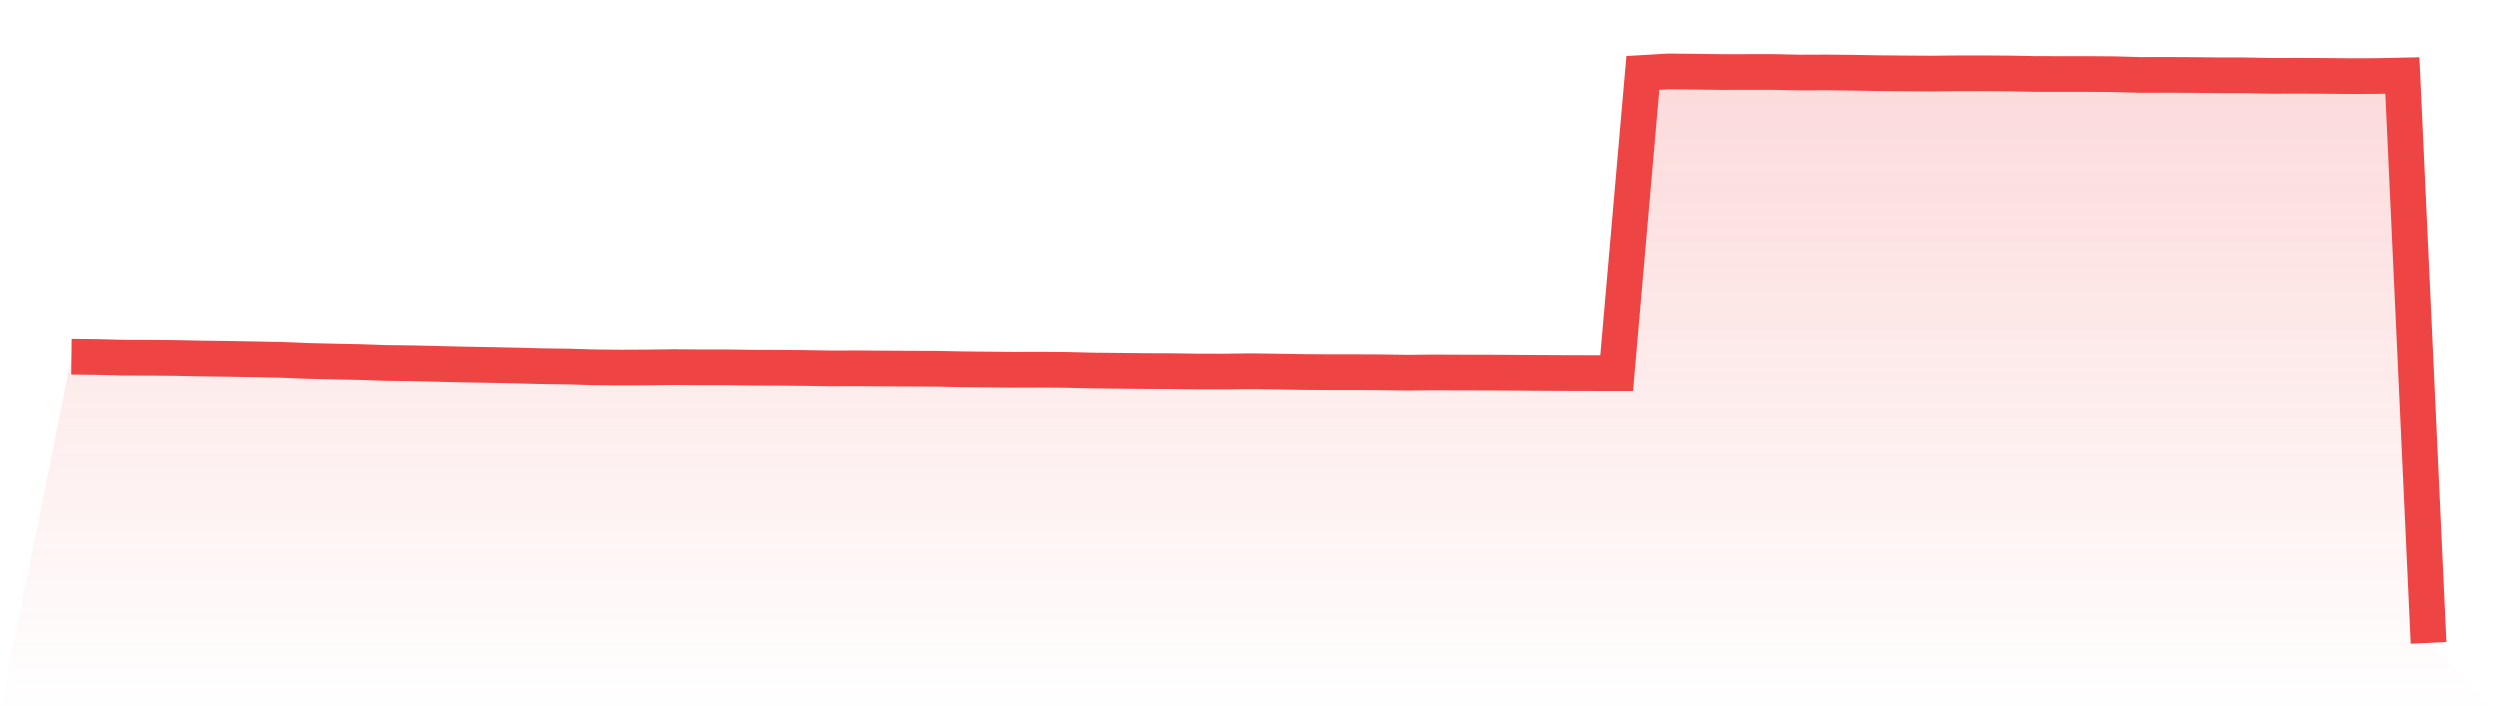
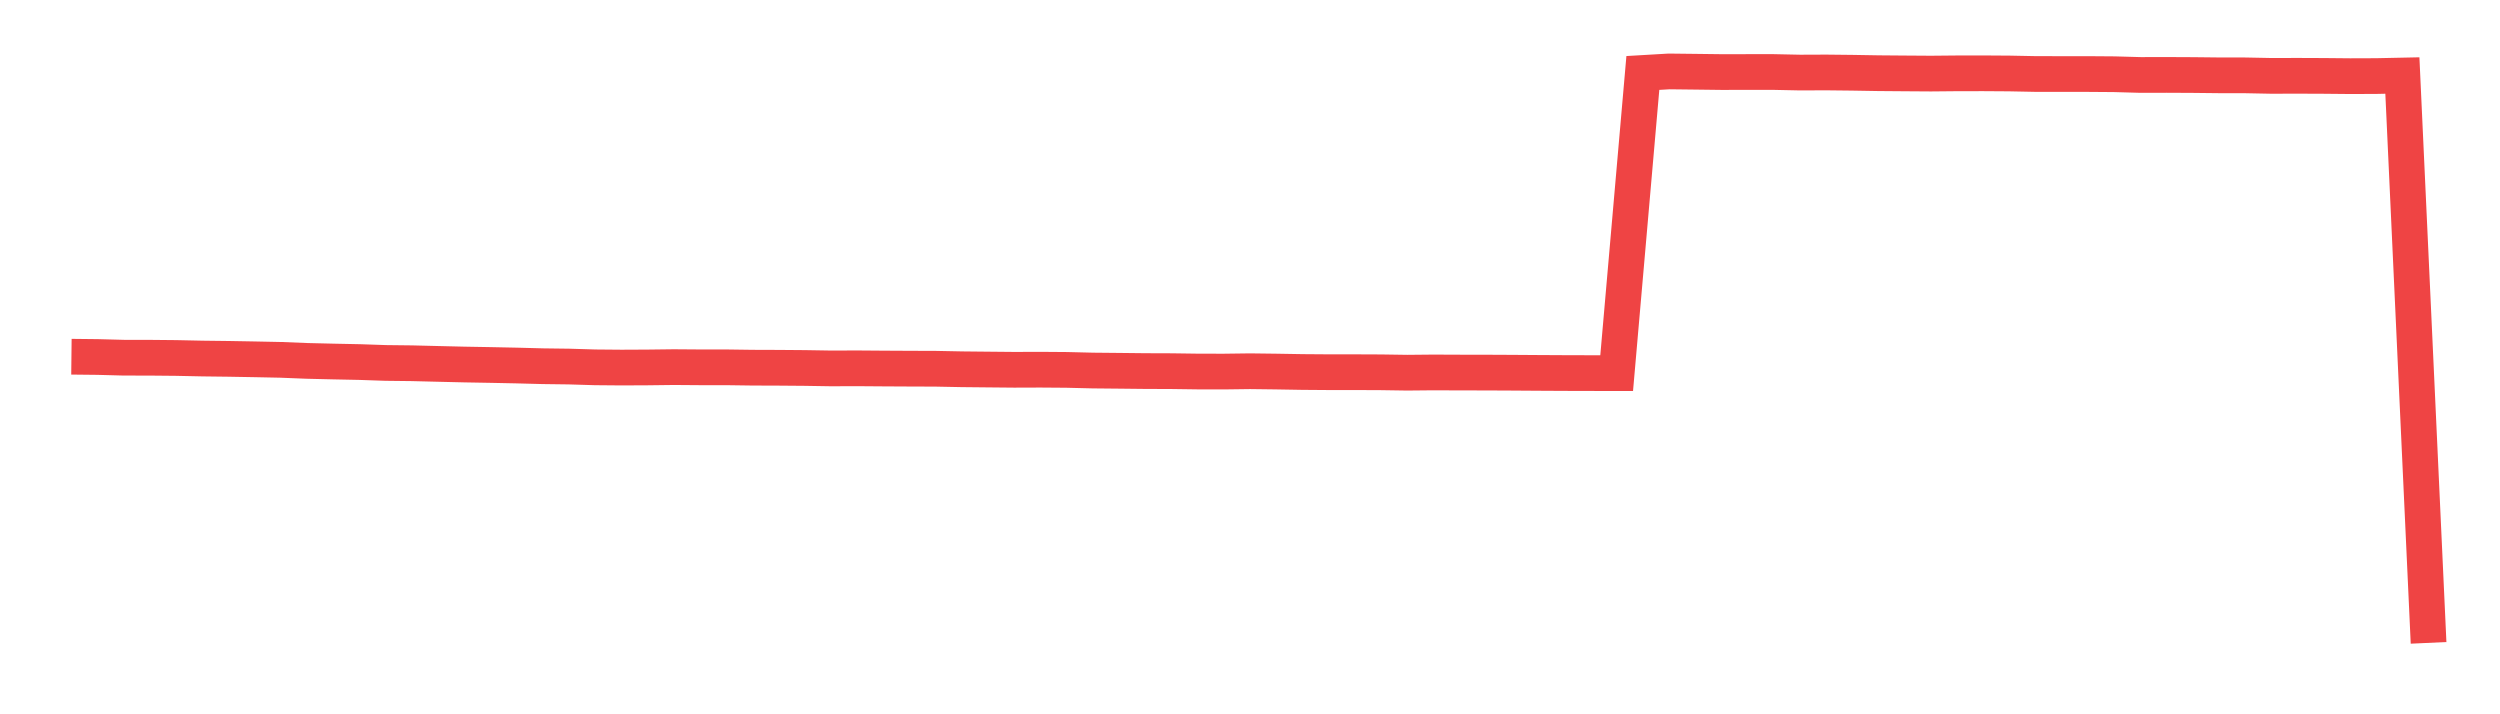
<svg xmlns="http://www.w3.org/2000/svg" viewBox="0 0 140 40">
  <defs>
    <linearGradient id="gradient" x1="0" x2="0" y1="0" y2="1">
      <stop offset="0%" stop-color="#ef4444" stop-opacity="0.2" />
      <stop offset="100%" stop-color="#ef4444" stop-opacity="0" />
    </linearGradient>
  </defs>
-   <path d="M4,19.976 L4,19.976 L5.467,19.992 L6.933,20.031 L8.4,20.033 L9.867,20.047 L11.333,20.078 L12.8,20.096 L14.267,20.122 L15.733,20.152 L17.2,20.21 L18.667,20.245 L20.133,20.275 L21.6,20.325 L23.067,20.342 L24.533,20.378 L26,20.413 L27.467,20.439 L28.933,20.469 L30.4,20.508 L31.867,20.527 L33.333,20.571 L34.8,20.584 L36.267,20.577 L37.733,20.559 L39.2,20.57 L40.667,20.57 L42.133,20.59 L43.6,20.595 L45.067,20.607 L46.533,20.631 L48,20.626 L49.467,20.637 L50.933,20.645 L52.4,20.65 L53.867,20.679 L55.333,20.694 L56.8,20.708 L58.267,20.703 L59.733,20.714 L61.2,20.75 L62.667,20.764 L64.133,20.78 L65.6,20.785 L67.067,20.805 L68.533,20.808 L70,20.789 L71.467,20.807 L72.933,20.832 L74.4,20.843 L75.867,20.843 L77.333,20.849 L78.8,20.871 L80.267,20.857 L81.733,20.863 L83.2,20.865 L84.667,20.872 L86.133,20.882 L87.6,20.89 L89.067,20.894 L90.533,20.896 L92,4.086 L93.467,4 L94.933,4.017 L96.4,4.035 L97.867,4.033 L99.333,4.033 L100.8,4.064 L102.267,4.058 L103.733,4.074 L105.2,4.099 L106.667,4.111 L108.133,4.121 L109.6,4.107 L111.067,4.105 L112.533,4.115 L114,4.144 L115.467,4.146 L116.933,4.146 L118.4,4.157 L119.867,4.198 L121.333,4.195 L122.8,4.202 L124.267,4.218 L125.733,4.22 L127.2,4.249 L128.667,4.245 L130.133,4.251 L131.6,4.265 L133.067,4.26 L134.533,4.229 L136,36 L140,40 L0,40 z" fill="url(#gradient)" />
  <path d="M4,19.976 L4,19.976 L5.467,19.992 L6.933,20.031 L8.4,20.033 L9.867,20.047 L11.333,20.078 L12.8,20.096 L14.267,20.122 L15.733,20.152 L17.2,20.21 L18.667,20.245 L20.133,20.275 L21.6,20.325 L23.067,20.342 L24.533,20.378 L26,20.413 L27.467,20.439 L28.933,20.469 L30.4,20.508 L31.867,20.527 L33.333,20.571 L34.8,20.584 L36.267,20.577 L37.733,20.559 L39.2,20.57 L40.667,20.57 L42.133,20.59 L43.6,20.595 L45.067,20.607 L46.533,20.631 L48,20.626 L49.467,20.637 L50.933,20.645 L52.4,20.65 L53.867,20.679 L55.333,20.694 L56.8,20.708 L58.267,20.703 L59.733,20.714 L61.2,20.75 L62.667,20.764 L64.133,20.78 L65.6,20.785 L67.067,20.805 L68.533,20.808 L70,20.789 L71.467,20.807 L72.933,20.832 L74.4,20.843 L75.867,20.843 L77.333,20.849 L78.8,20.871 L80.267,20.857 L81.733,20.863 L83.2,20.865 L84.667,20.872 L86.133,20.882 L87.6,20.89 L89.067,20.894 L90.533,20.896 L92,4.086 L93.467,4 L94.933,4.017 L96.4,4.035 L97.867,4.033 L99.333,4.033 L100.8,4.064 L102.267,4.058 L103.733,4.074 L105.2,4.099 L106.667,4.111 L108.133,4.121 L109.6,4.107 L111.067,4.105 L112.533,4.115 L114,4.144 L115.467,4.146 L116.933,4.146 L118.4,4.157 L119.867,4.198 L121.333,4.195 L122.8,4.202 L124.267,4.218 L125.733,4.22 L127.2,4.249 L128.667,4.245 L130.133,4.251 L131.6,4.265 L133.067,4.26 L134.533,4.229 L136,36" fill="none" stroke="#ef4444" stroke-width="2" />
</svg>